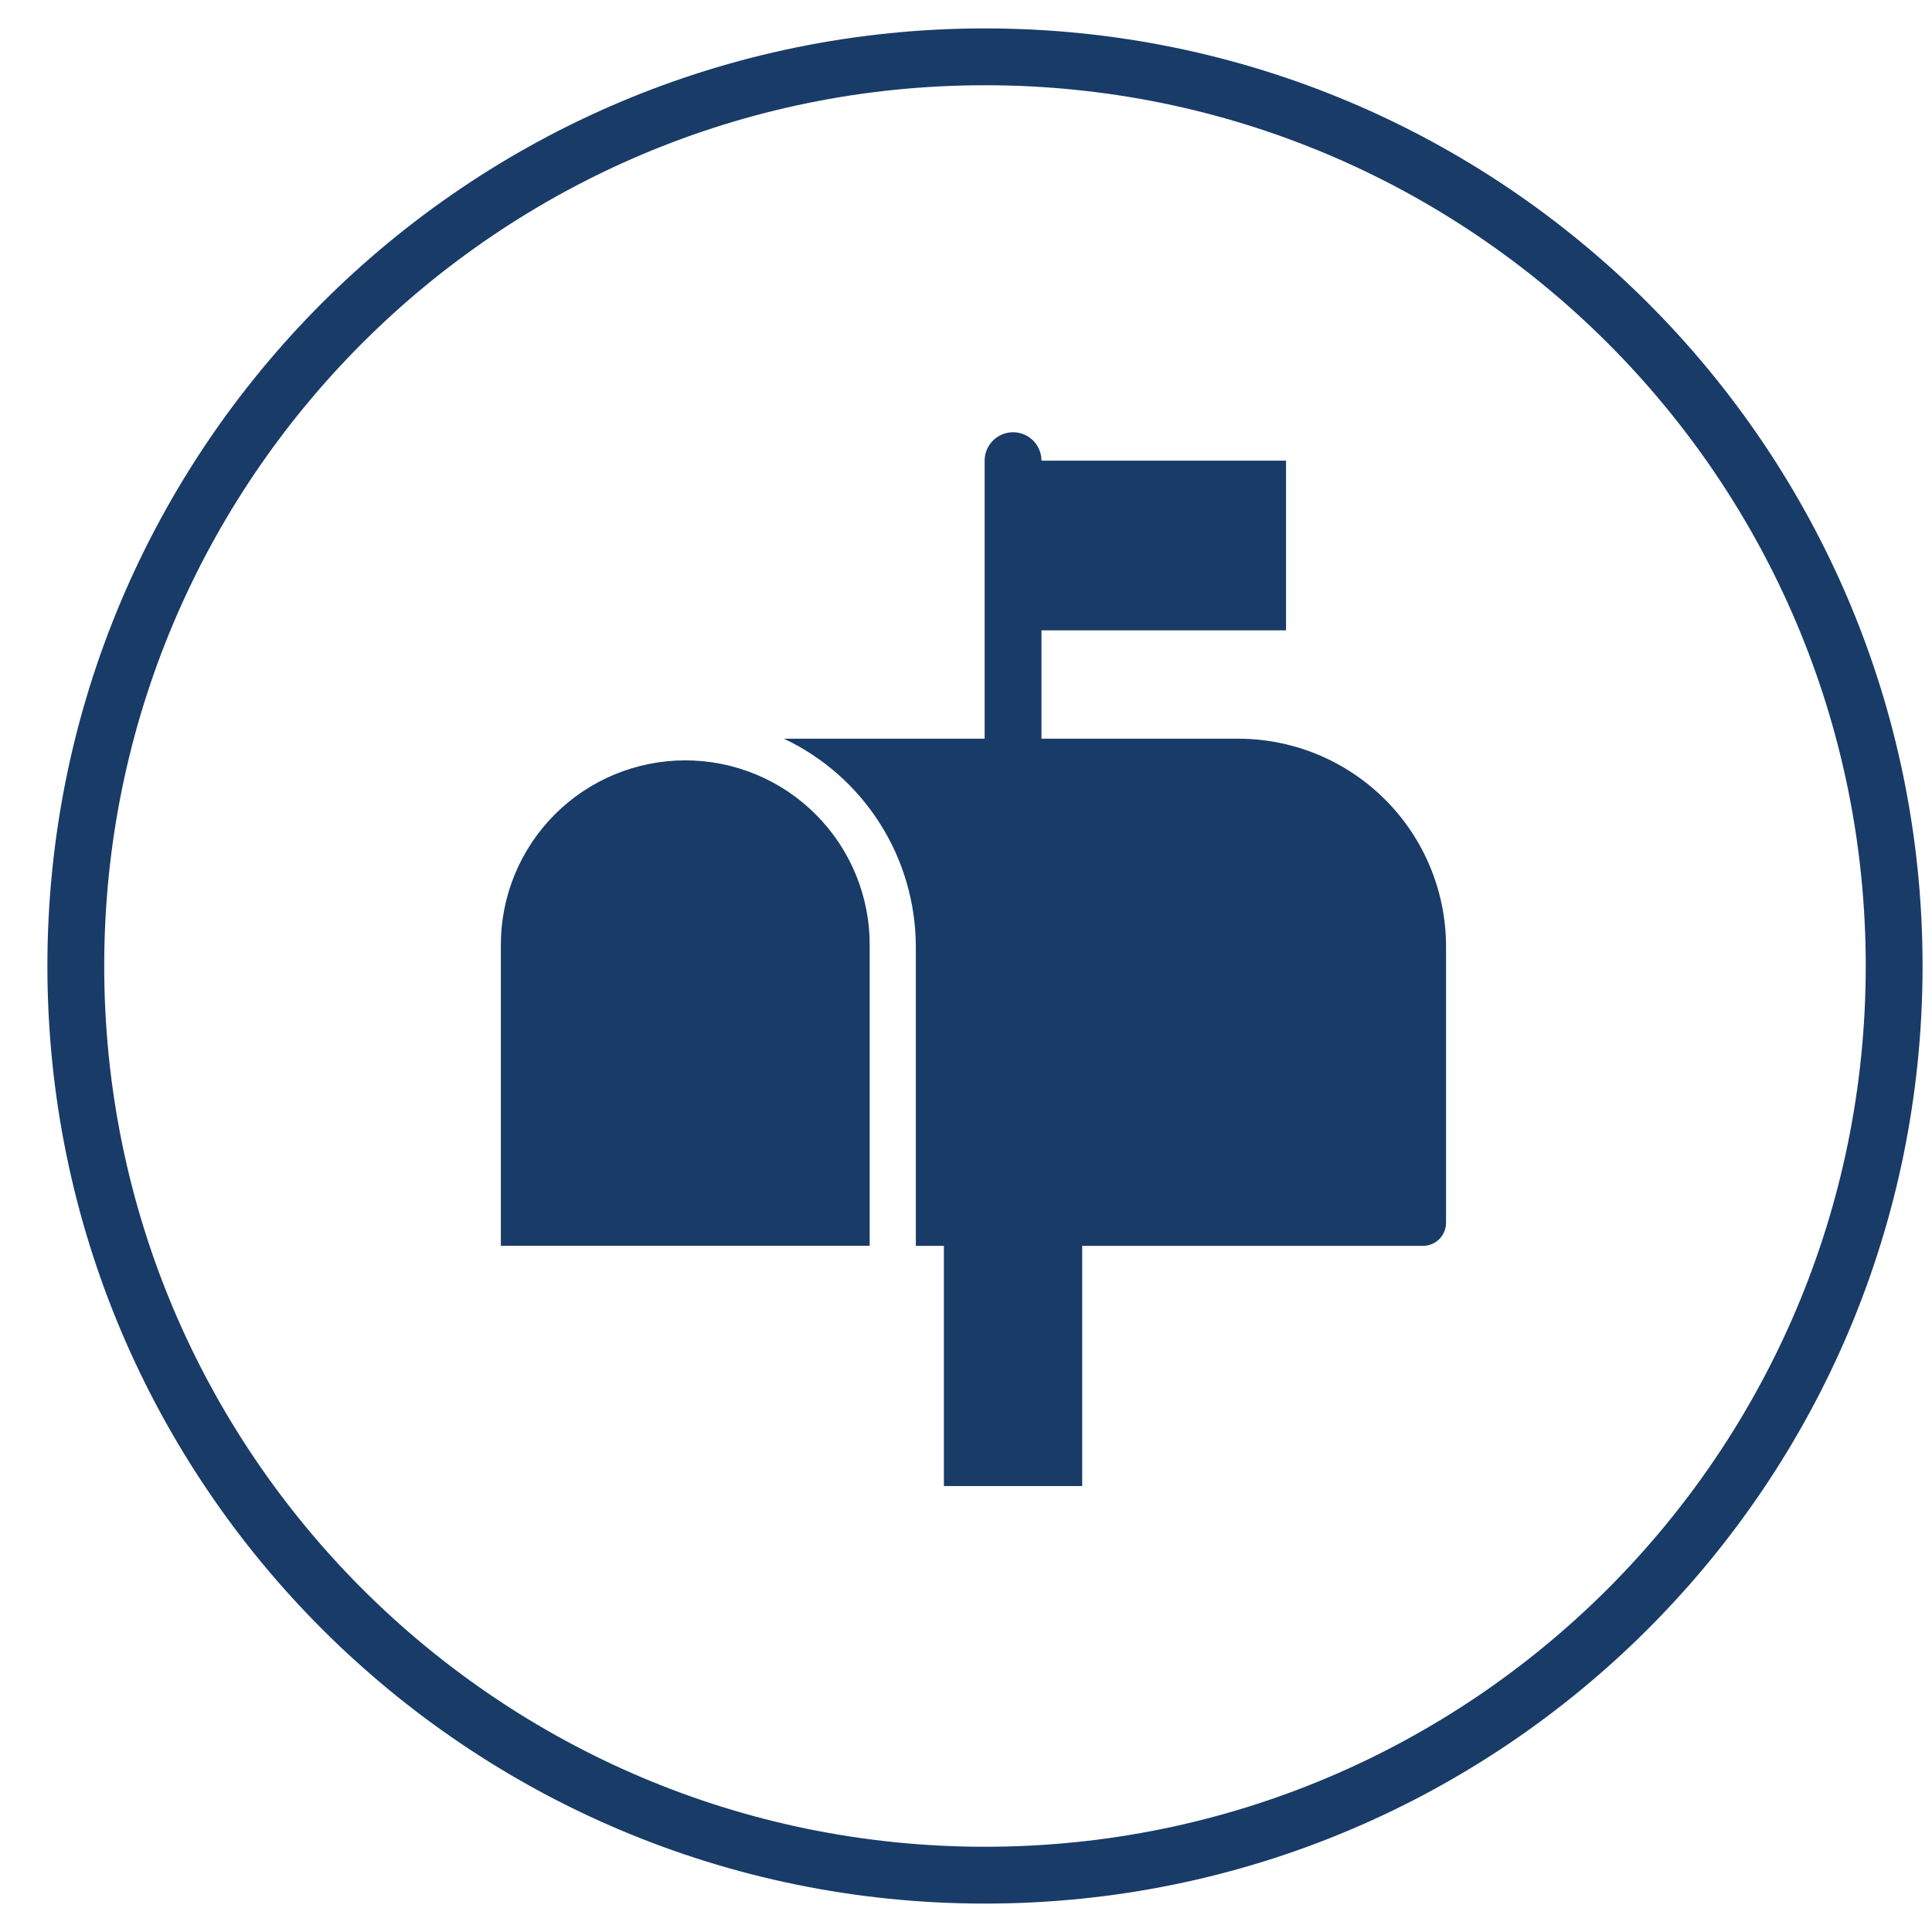
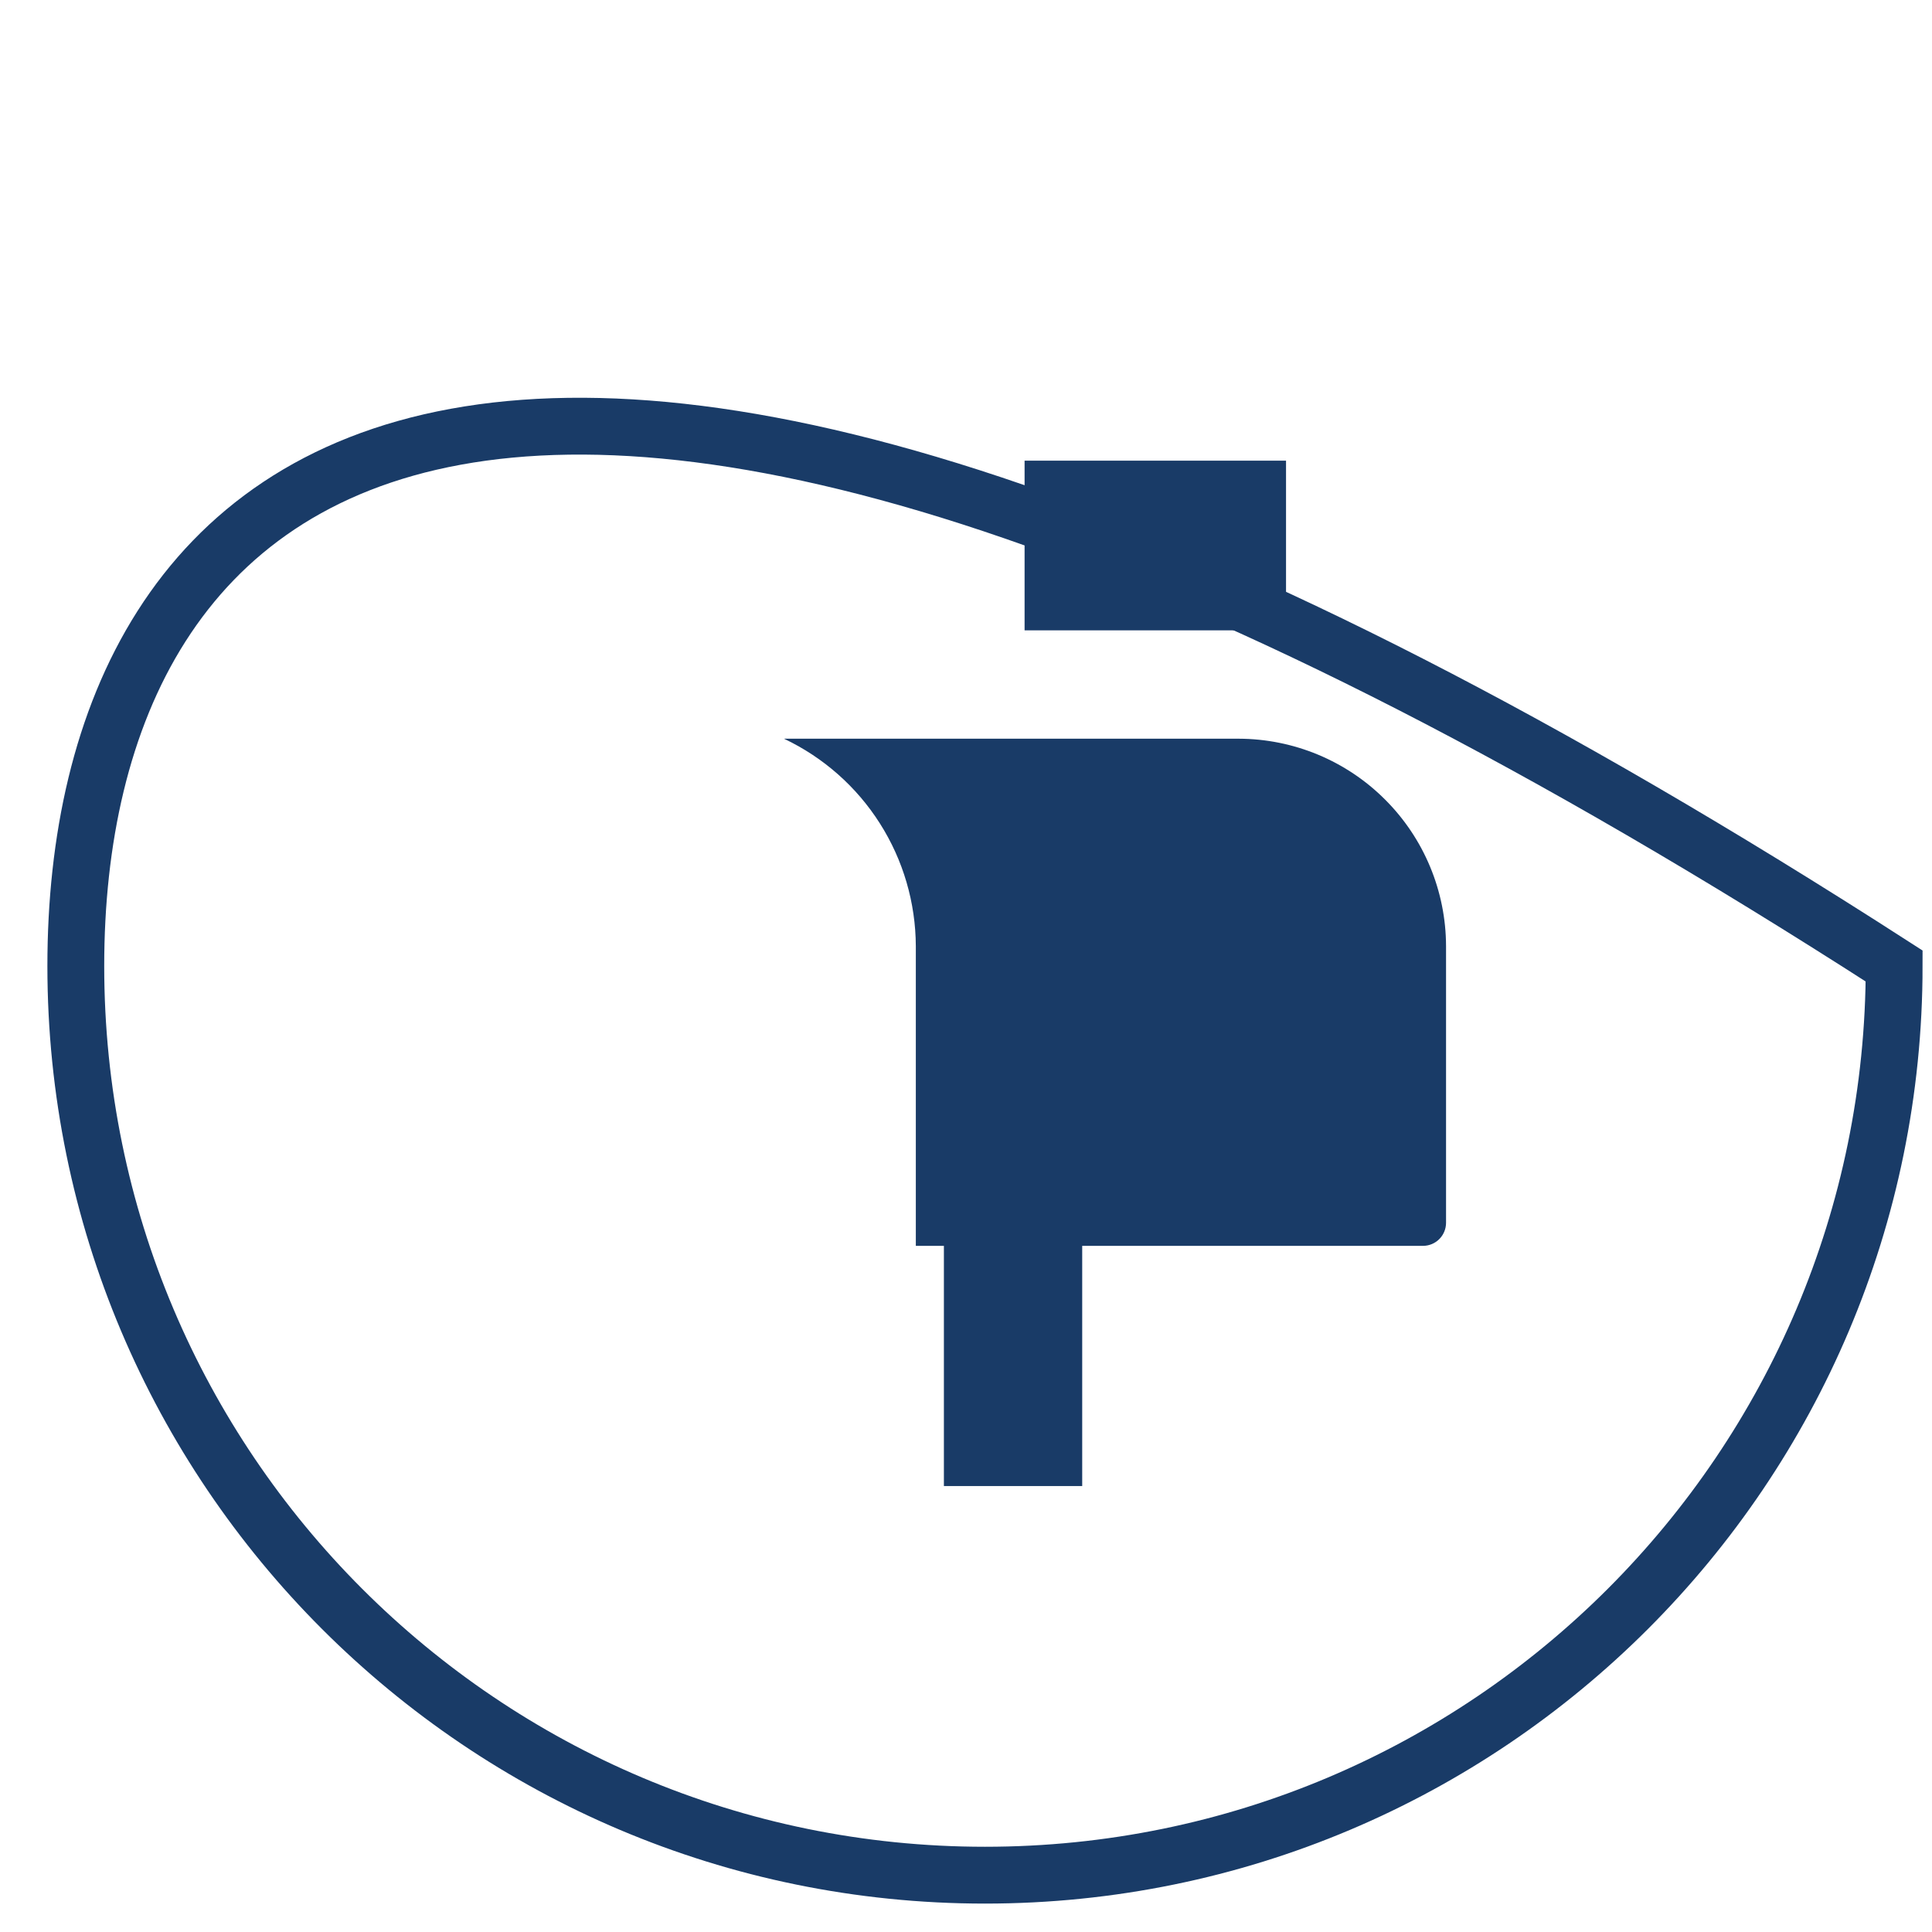
<svg xmlns="http://www.w3.org/2000/svg" width="34" height="34" viewBox="0 0 34 34" fill="none">
-   <path d="M17.334 33C26.171 33 33.334 25.837 33.334 17C33.334 8.163 26.171 1 17.334 1C8.497 1 1.334 8.163 1.334 17C1.334 25.837 8.497 33 17.334 33Z" stroke="#193B67" stroke-miterlimit="10" />
-   <path d="M12.06 13.381C11.199 13.381 10.374 13.723 9.765 14.331C9.156 14.94 8.814 15.766 8.814 16.626V21.924H15.305V16.651C15.309 16.222 15.227 15.798 15.065 15.401C14.904 15.005 14.665 14.644 14.363 14.34C14.062 14.036 13.703 13.795 13.307 13.63C12.912 13.466 12.488 13.381 12.06 13.381Z" fill="#193B67" />
-   <path d="M17.828 16.221V8.107" stroke="#193B67" stroke-linecap="round" stroke-linejoin="round" />
+   <path d="M17.334 33C26.171 33 33.334 25.837 33.334 17C8.497 1 1.334 8.163 1.334 17C1.334 25.837 8.497 33 17.334 33Z" stroke="#193B67" stroke-miterlimit="10" />
  <path d="M22.632 8.107H18.031V11.093H22.632V8.107Z" fill="#193B67" />
  <path d="M19.045 21.495H16.611V26.152H19.045V21.495Z" fill="#193B67" />
  <path d="M21.797 13H13.797C14.489 13.328 15.074 13.844 15.484 14.49C15.895 15.136 16.114 15.886 16.117 16.651V21.925H25.042C25.15 21.925 25.253 21.882 25.329 21.806C25.405 21.73 25.448 21.627 25.448 21.519V16.651C25.446 15.683 25.061 14.756 24.376 14.072C23.692 13.387 22.765 13.002 21.797 13Z" fill="#193B67" />
</svg>